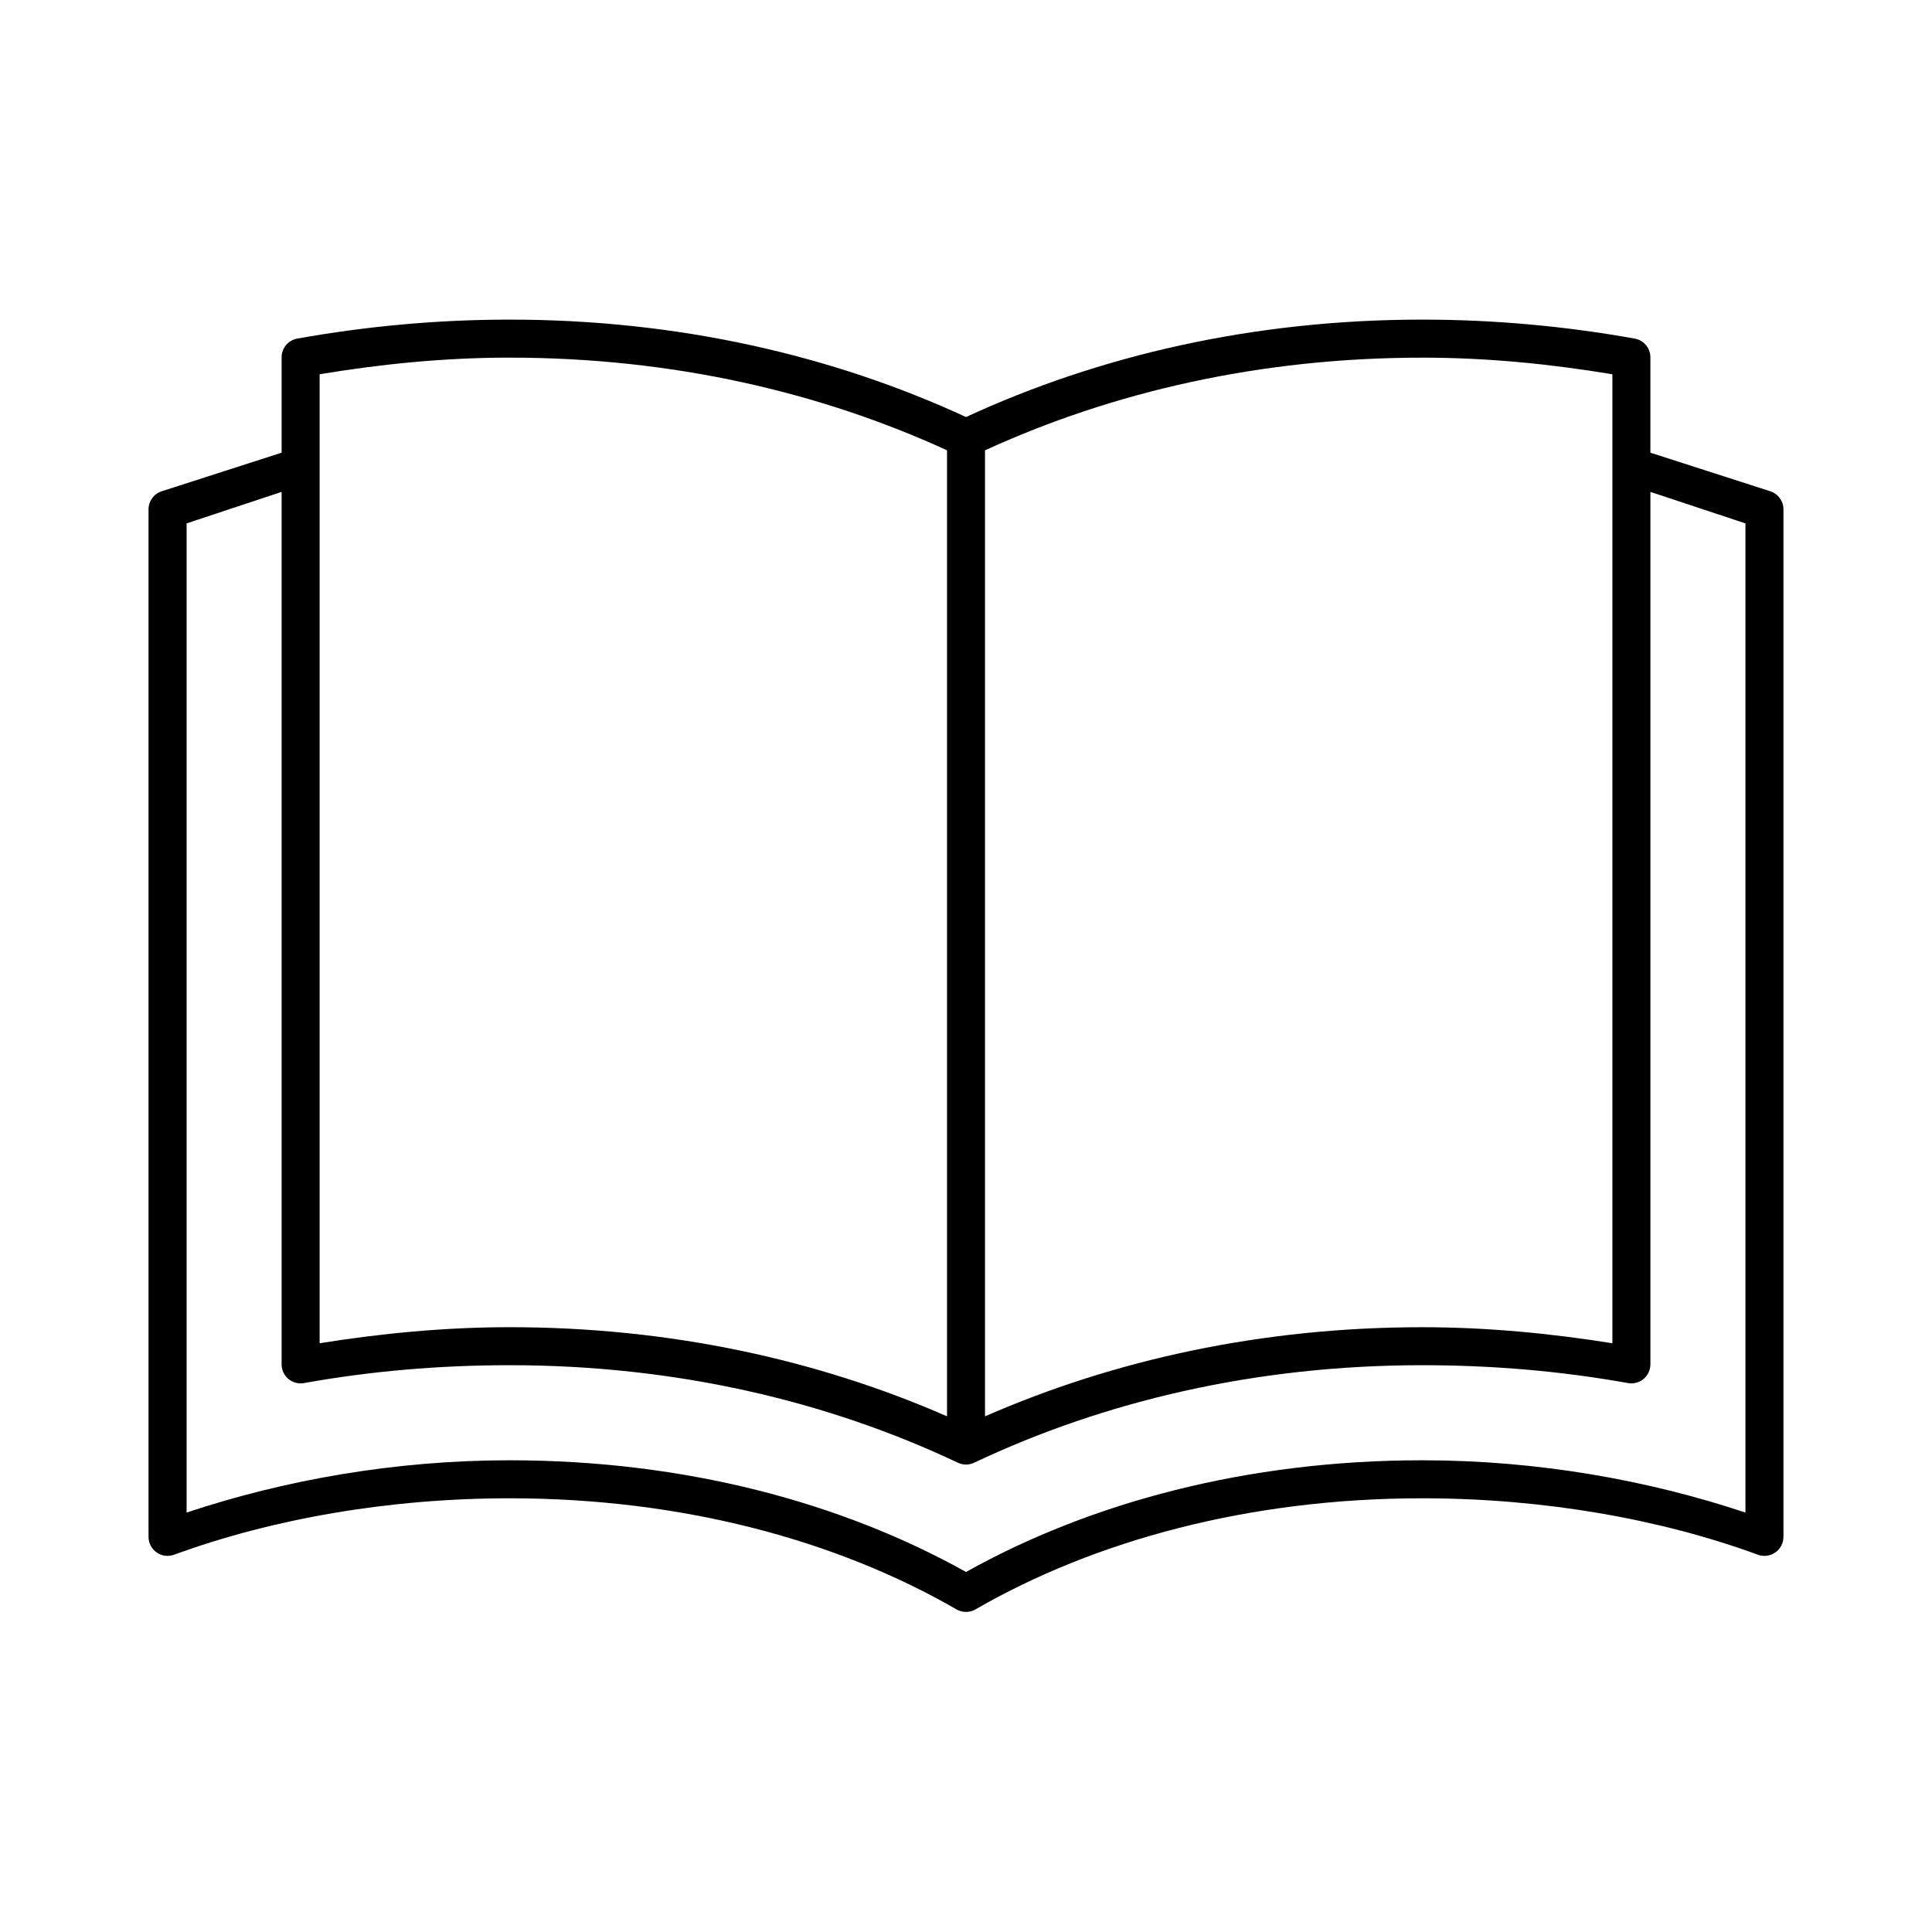
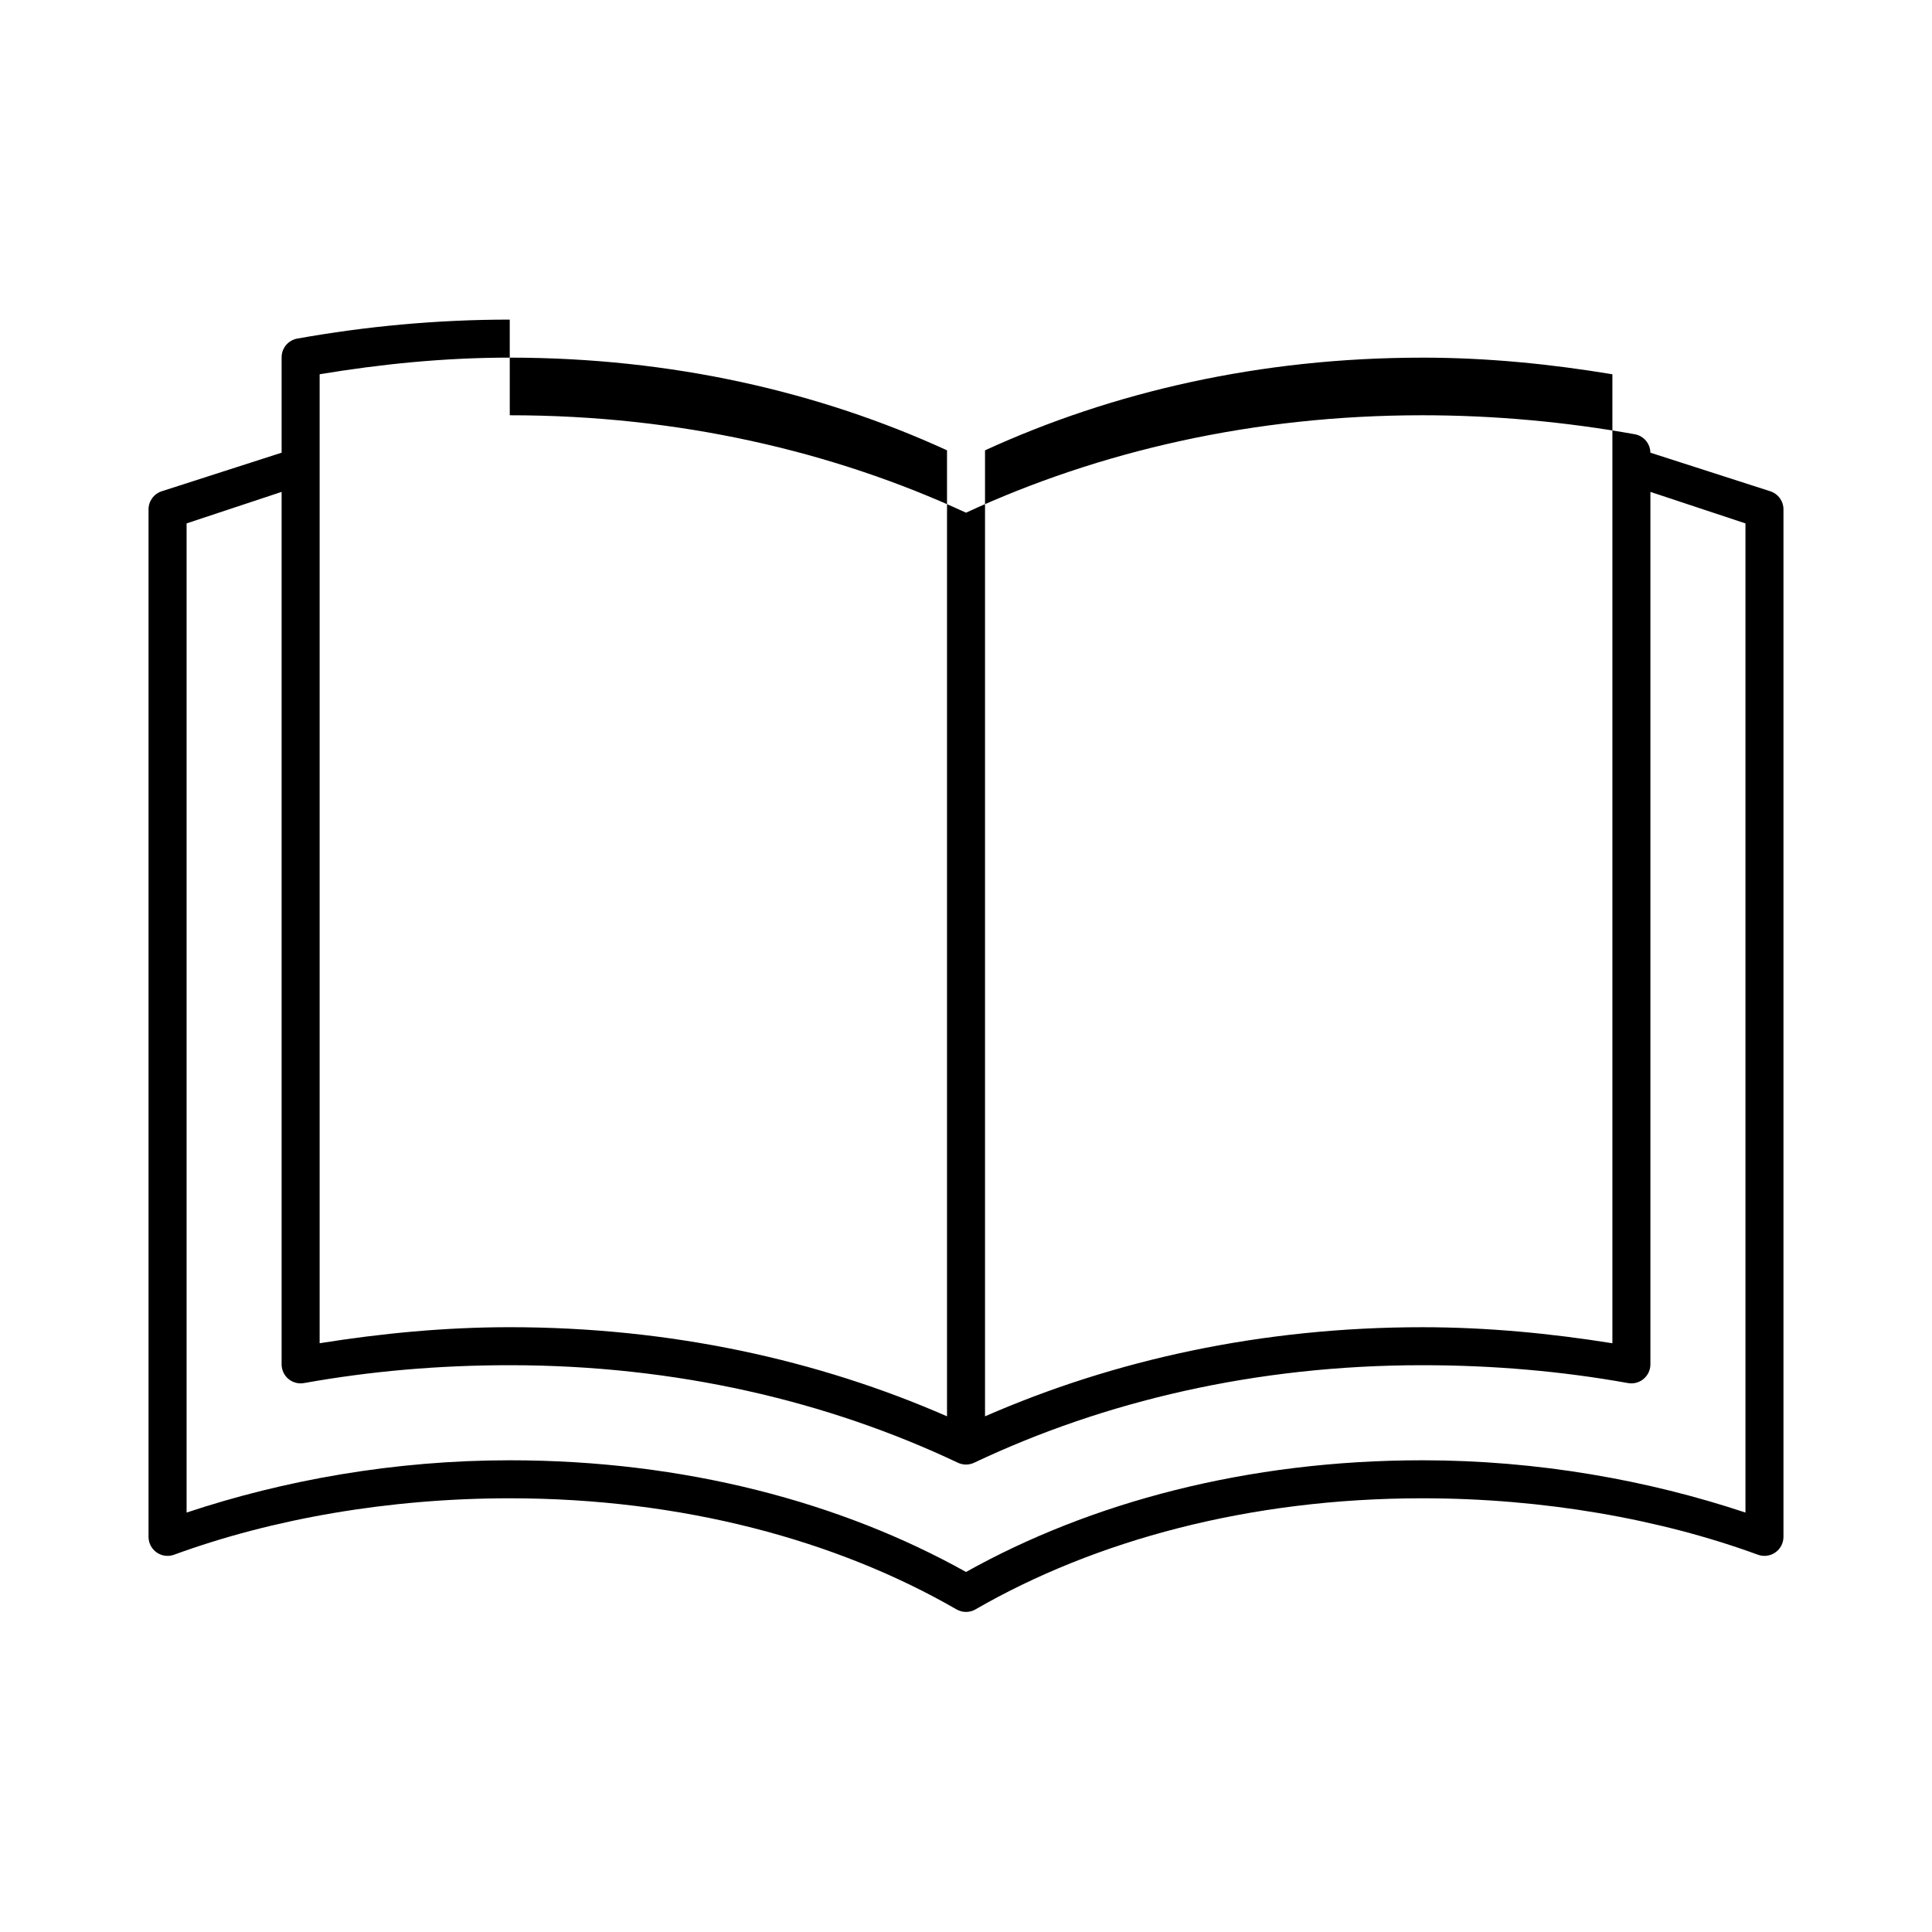
<svg xmlns="http://www.w3.org/2000/svg" fill="#000000" width="800px" height="800px" version="1.1" viewBox="144 144 512 512">
-   <path d="m279.09 228.7c-19.344 0-38.215 1.789-56.367 5.039-2.348 0.449-4.059 2.488-4.09 4.879v25.348l-31.805 10.234c-2.102 0.691-3.504 2.672-3.465 4.883v272.21c0.004 1.645 0.809 3.184 2.156 4.125s3.07 1.164 4.613 0.602c25.961-9.508 56.938-14.957 88.957-14.957 45.852 0 86.754 11.184 118.39 29.441 1.559 0.898 3.477 0.898 5.035 0 31.641-18.258 72.543-29.441 118.4-29.441 32.02 0 62.992 5.449 88.953 14.957 1.543 0.562 3.266 0.34 4.613-0.602 1.348-0.941 2.152-2.481 2.156-4.125v-272.21c0.043-2.211-1.363-4.191-3.465-4.883l-31.801-10.234v-25.348c-0.035-2.391-1.746-4.43-4.094-4.879-18.152-3.25-37.023-5.039-56.363-5.039-44.711 0-85.641 9.523-120.91 25.82-35.277-16.297-76.203-25.82-120.91-25.82zm0 10.078c42.977 0 82.109 9.086 115.88 24.559v256c-34.129-14.93-73.25-23.617-115.88-23.617-17.254 0-34.062 1.648-50.383 4.25v-256.79c16.336-2.703 33.043-4.406 50.383-4.406zm241.83 0c17.34 0 34.043 1.703 50.379 4.406v256.79c-16.32-2.602-33.125-4.25-50.379-4.25-42.625 0-81.746 8.688-115.88 23.617v-256c33.766-15.473 72.898-24.559 115.88-24.559zm-302.29 35.578v231.28c0.02 1.488 0.695 2.894 1.852 3.836 1.152 0.941 2.664 1.324 4.129 1.047 17.566-3.148 35.727-4.727 54.477-4.727 44.16 0 84.32 9.559 118.71 25.82 1.395 0.68 3.019 0.68 4.41 0 34.387-16.262 74.547-25.82 118.71-25.82 18.746 0 36.906 1.578 54.473 4.727 1.465 0.277 2.977-0.105 4.129-1.047 1.156-0.941 1.836-2.348 1.855-3.836v-231.28l25.188 8.348v262.14c-25.766-8.582-55.012-13.855-85.645-13.855-46.379 0-87.949 11.18-120.91 29.598-32.969-18.418-74.539-29.598-120.91-29.598-30.633 0-59.883 5.273-85.648 13.855v-262.14z" />
+   <path d="m279.09 228.7c-19.344 0-38.215 1.789-56.367 5.039-2.348 0.449-4.059 2.488-4.09 4.879v25.348l-31.805 10.234c-2.102 0.691-3.504 2.672-3.465 4.883v272.21c0.004 1.645 0.809 3.184 2.156 4.125s3.07 1.164 4.613 0.602c25.961-9.508 56.938-14.957 88.957-14.957 45.852 0 86.754 11.184 118.39 29.441 1.559 0.898 3.477 0.898 5.035 0 31.641-18.258 72.543-29.441 118.4-29.441 32.02 0 62.992 5.449 88.953 14.957 1.543 0.562 3.266 0.34 4.613-0.602 1.348-0.941 2.152-2.481 2.156-4.125v-272.21c0.043-2.211-1.363-4.191-3.465-4.883l-31.801-10.234c-0.035-2.391-1.746-4.43-4.094-4.879-18.152-3.25-37.023-5.039-56.363-5.039-44.711 0-85.641 9.523-120.91 25.82-35.277-16.297-76.203-25.82-120.91-25.82zm0 10.078c42.977 0 82.109 9.086 115.88 24.559v256c-34.129-14.93-73.25-23.617-115.88-23.617-17.254 0-34.062 1.648-50.383 4.25v-256.79c16.336-2.703 33.043-4.406 50.383-4.406zm241.83 0c17.34 0 34.043 1.703 50.379 4.406v256.79c-16.32-2.602-33.125-4.25-50.379-4.25-42.625 0-81.746 8.688-115.88 23.617v-256c33.766-15.473 72.898-24.559 115.88-24.559zm-302.29 35.578v231.28c0.02 1.488 0.695 2.894 1.852 3.836 1.152 0.941 2.664 1.324 4.129 1.047 17.566-3.148 35.727-4.727 54.477-4.727 44.16 0 84.32 9.559 118.71 25.82 1.395 0.68 3.019 0.68 4.41 0 34.387-16.262 74.547-25.82 118.71-25.82 18.746 0 36.906 1.578 54.473 4.727 1.465 0.277 2.977-0.105 4.129-1.047 1.156-0.941 1.836-2.348 1.855-3.836v-231.28l25.188 8.348v262.14c-25.766-8.582-55.012-13.855-85.645-13.855-46.379 0-87.949 11.18-120.91 29.598-32.969-18.418-74.539-29.598-120.91-29.598-30.633 0-59.883 5.273-85.648 13.855v-262.14z" />
</svg>